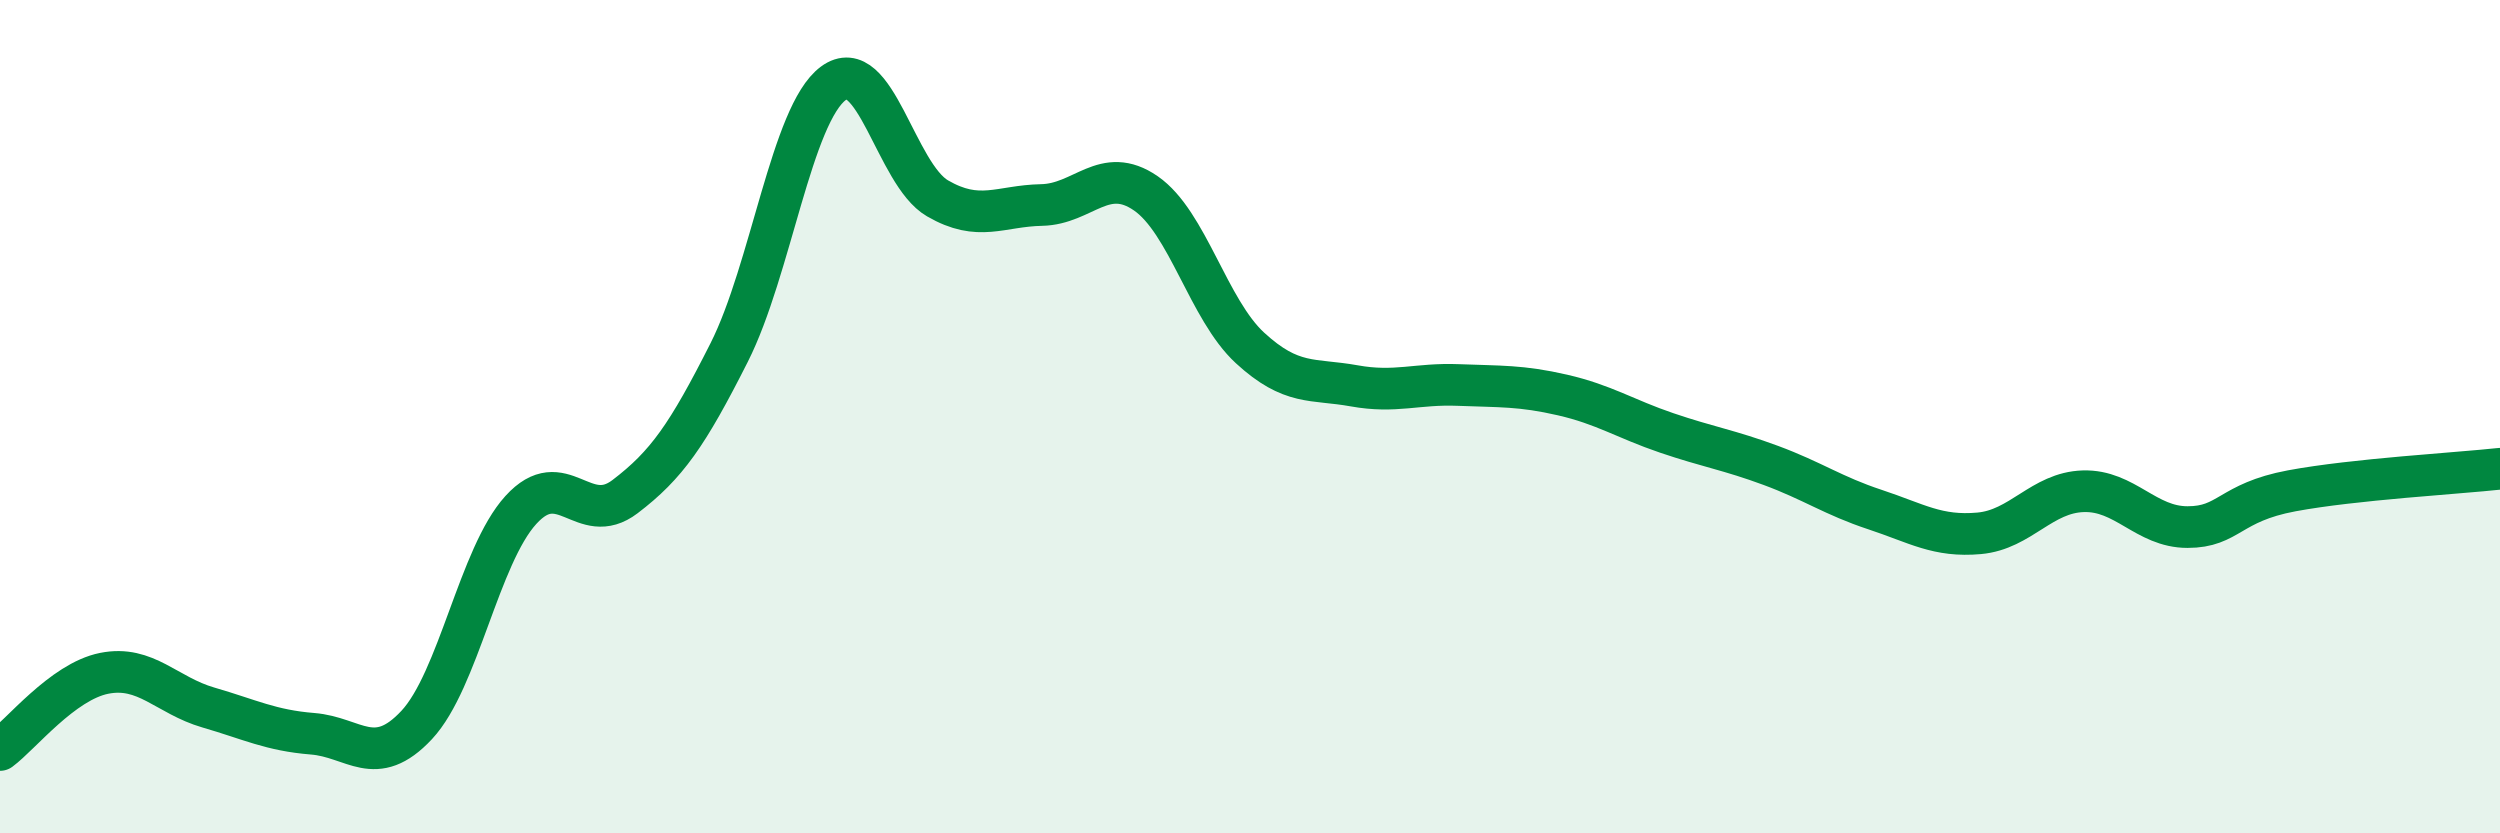
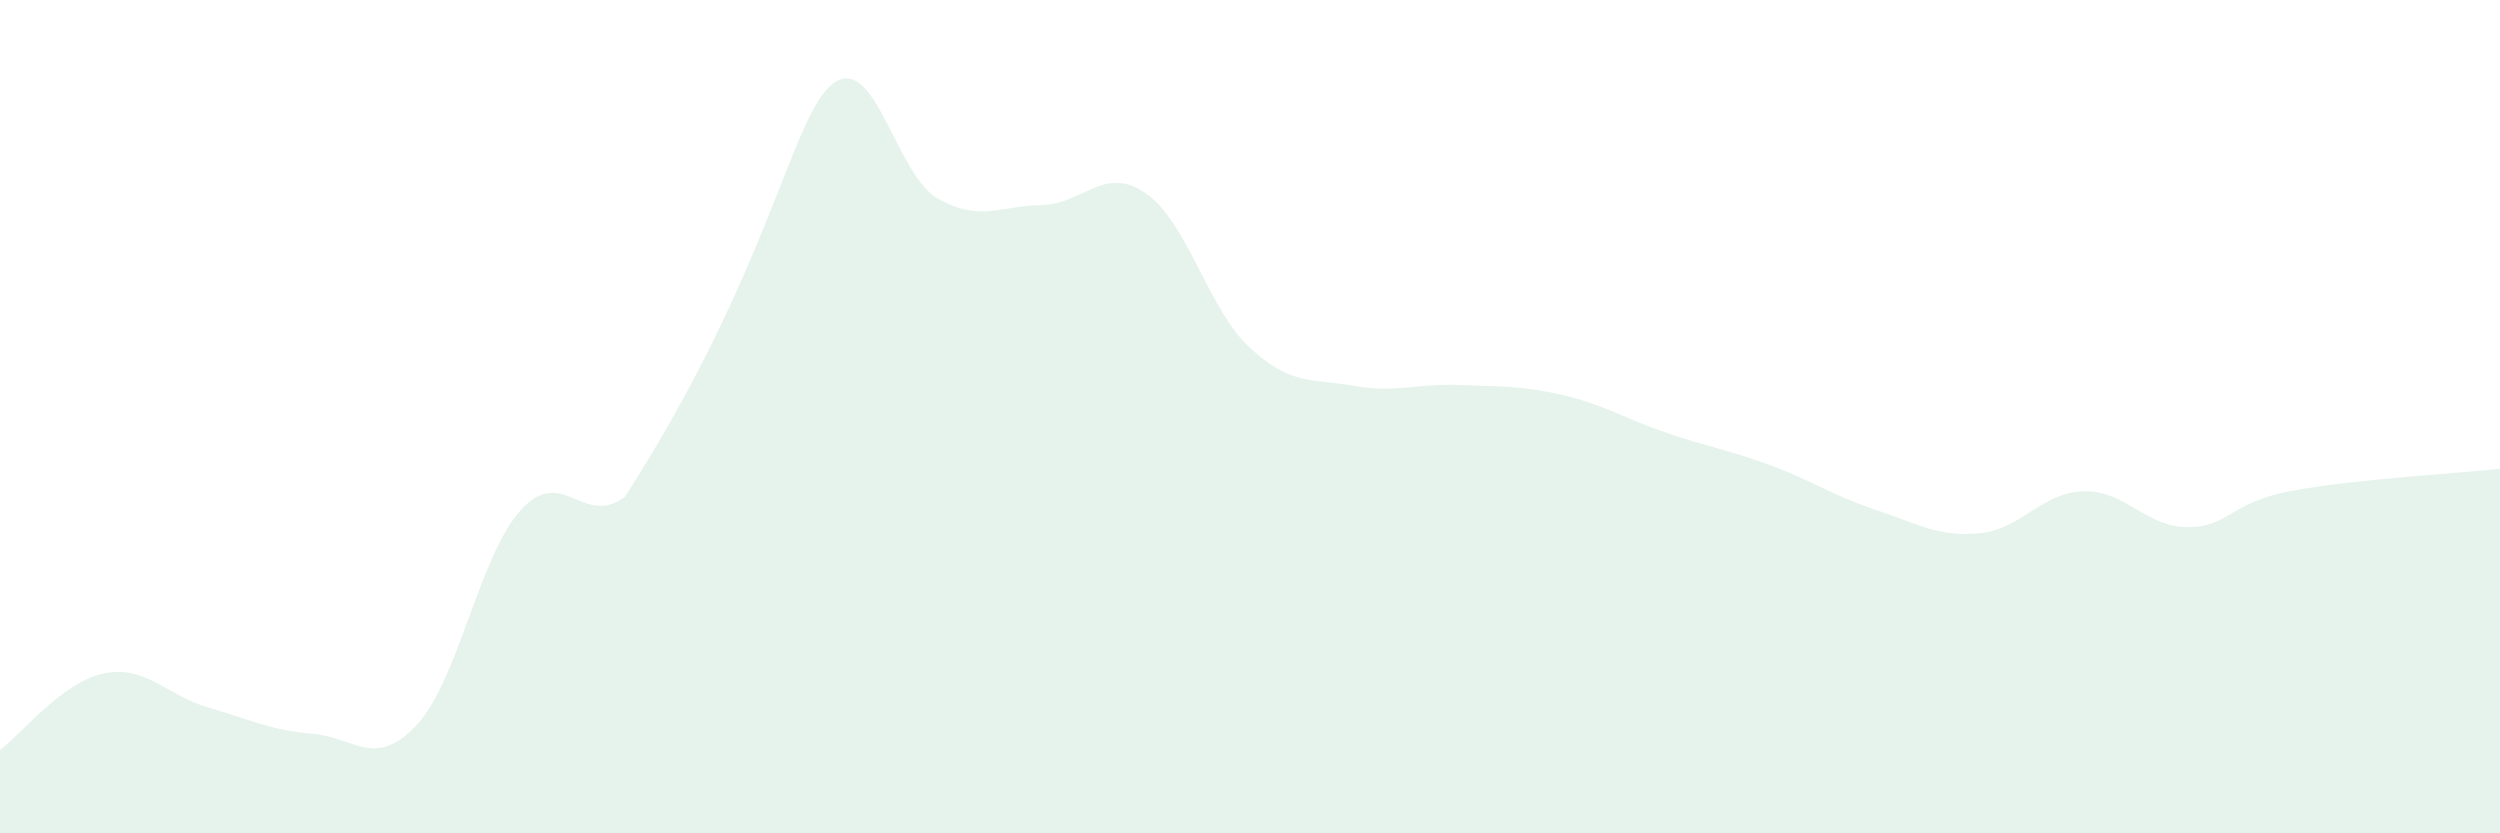
<svg xmlns="http://www.w3.org/2000/svg" width="60" height="20" viewBox="0 0 60 20">
-   <path d="M 0,18 C 0.5,17.63 1.5,16.36 2.5,16.16 C 3.5,15.96 4,16.69 5,16.98 C 6,17.27 6.5,17.53 7.5,17.61 C 8.5,17.69 9,18.47 10,17.4 C 11,16.33 11.5,13.34 12.5,12.24 C 13.5,11.14 14,12.68 15,11.92 C 16,11.16 16.5,10.44 17.5,8.46 C 18.5,6.48 19,2.74 20,2 C 21,1.26 21.5,4.18 22.5,4.76 C 23.5,5.34 24,4.94 25,4.92 C 26,4.9 26.5,3.95 27.5,4.64 C 28.5,5.33 29,7.43 30,8.35 C 31,9.27 31.5,9.08 32.5,9.26 C 33.5,9.44 34,9.2 35,9.24 C 36,9.28 36.5,9.25 37.5,9.48 C 38.5,9.71 39,10.05 40,10.39 C 41,10.73 41.5,10.8 42.5,11.17 C 43.5,11.54 44,11.9 45,12.23 C 46,12.56 46.5,12.89 47.5,12.8 C 48.5,12.71 49,11.82 50,11.79 C 51,11.76 51.5,12.65 52.5,12.65 C 53.5,12.65 53.5,12.06 55,11.78 C 56.5,11.5 59,11.36 60,11.25L60 20L0 20Z" fill="#008740" opacity="0.1" stroke-linecap="round" stroke-linejoin="round" />
-   <path d="M 0,18 C 0.5,17.63 1.5,16.36 2.5,16.16 C 3.5,15.96 4,16.69 5,16.98 C 6,17.27 6.5,17.53 7.5,17.61 C 8.5,17.69 9,18.47 10,17.4 C 11,16.33 11.5,13.34 12.5,12.24 C 13.5,11.14 14,12.68 15,11.92 C 16,11.16 16.5,10.44 17.5,8.46 C 18.5,6.48 19,2.74 20,2 C 21,1.26 21.5,4.18 22.5,4.76 C 23.5,5.34 24,4.94 25,4.92 C 26,4.9 26.5,3.95 27.5,4.64 C 28.5,5.33 29,7.43 30,8.35 C 31,9.27 31.5,9.08 32.5,9.26 C 33.5,9.44 34,9.2 35,9.24 C 36,9.28 36.5,9.25 37.5,9.48 C 38.5,9.71 39,10.05 40,10.39 C 41,10.73 41.5,10.8 42.5,11.17 C 43.5,11.54 44,11.9 45,12.23 C 46,12.56 46.5,12.89 47.5,12.8 C 48.5,12.71 49,11.82 50,11.79 C 51,11.76 51.5,12.65 52.5,12.65 C 53.5,12.65 53.5,12.06 55,11.78 C 56.5,11.5 59,11.36 60,11.25" stroke="#008740" stroke-width="1" fill="none" stroke-linecap="round" stroke-linejoin="round" />
+   <path d="M 0,18 C 0.5,17.63 1.5,16.36 2.5,16.16 C 3.5,15.96 4,16.69 5,16.98 C 6,17.27 6.5,17.53 7.5,17.61 C 8.5,17.69 9,18.47 10,17.4 C 11,16.33 11.5,13.34 12.5,12.24 C 13.5,11.14 14,12.68 15,11.92 C 18.5,6.48 19,2.74 20,2 C 21,1.26 21.5,4.18 22.5,4.76 C 23.5,5.34 24,4.94 25,4.92 C 26,4.9 26.5,3.95 27.5,4.64 C 28.5,5.33 29,7.43 30,8.35 C 31,9.27 31.5,9.08 32.5,9.26 C 33.5,9.44 34,9.2 35,9.24 C 36,9.28 36.5,9.25 37.5,9.48 C 38.5,9.71 39,10.05 40,10.39 C 41,10.73 41.5,10.8 42.5,11.17 C 43.5,11.54 44,11.9 45,12.23 C 46,12.56 46.5,12.89 47.5,12.8 C 48.5,12.71 49,11.82 50,11.79 C 51,11.76 51.5,12.65 52.5,12.65 C 53.5,12.65 53.5,12.06 55,11.78 C 56.5,11.5 59,11.36 60,11.25L60 20L0 20Z" fill="#008740" opacity="0.1" stroke-linecap="round" stroke-linejoin="round" />
</svg>